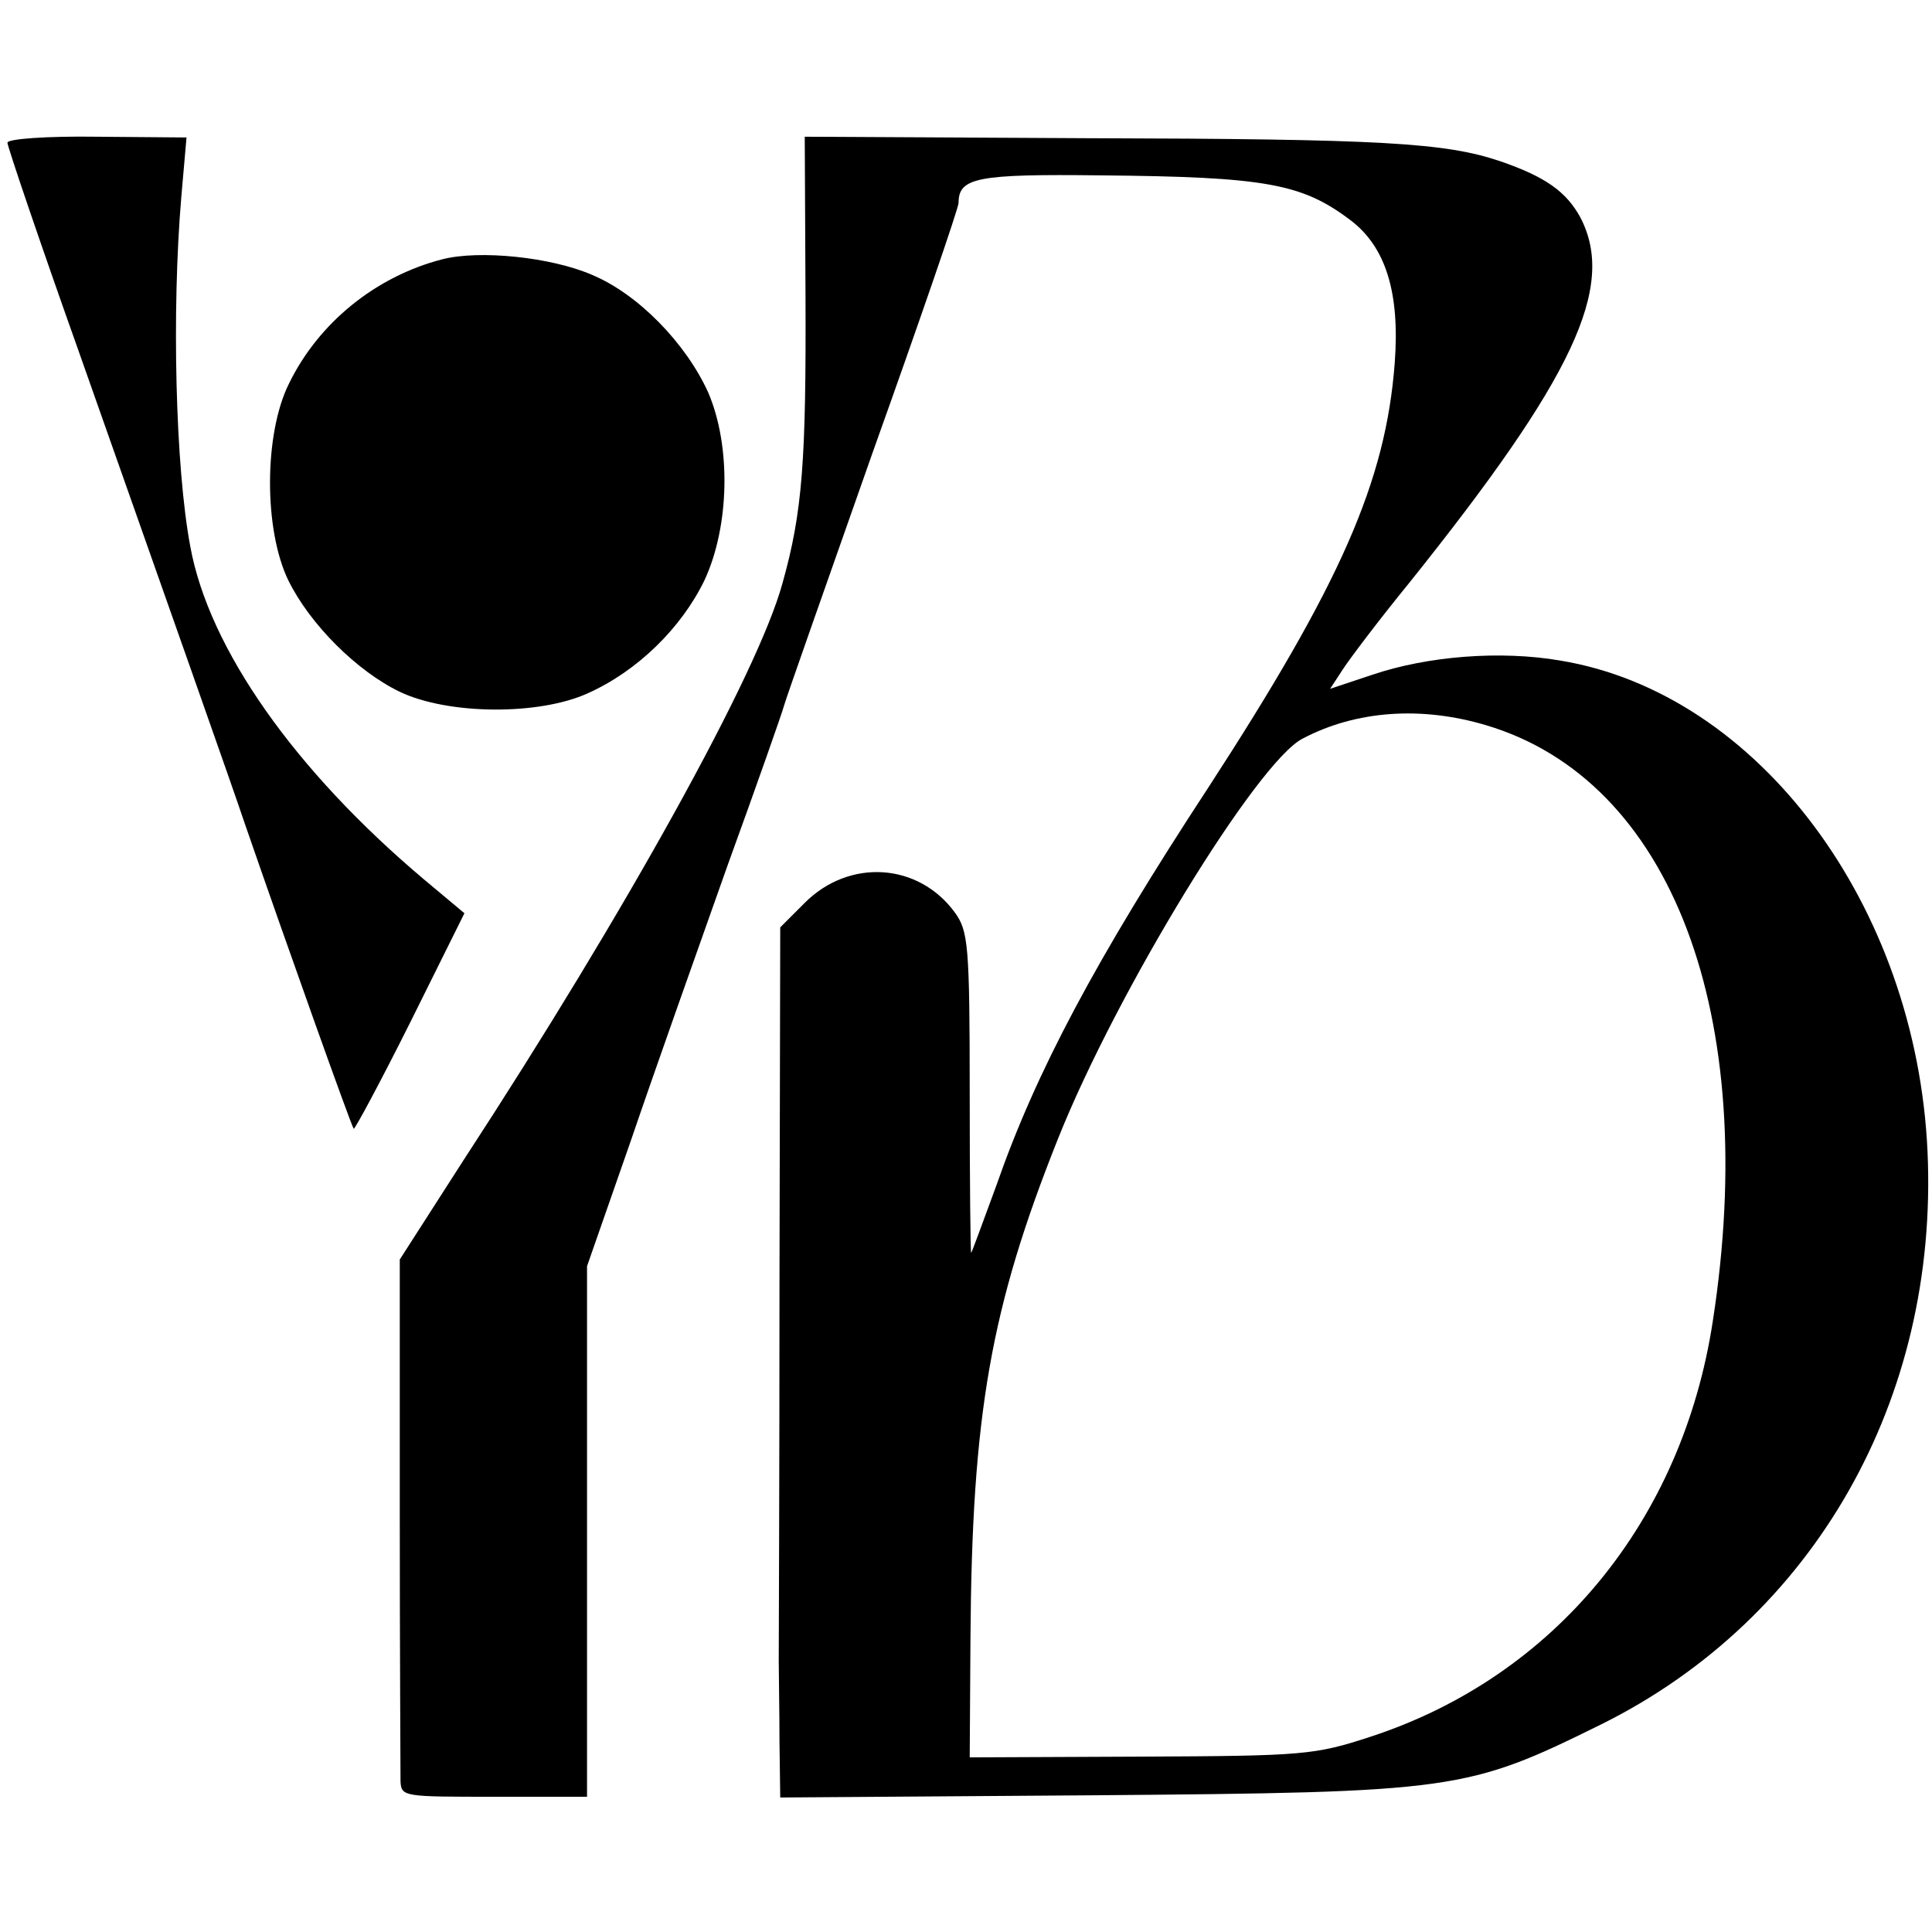
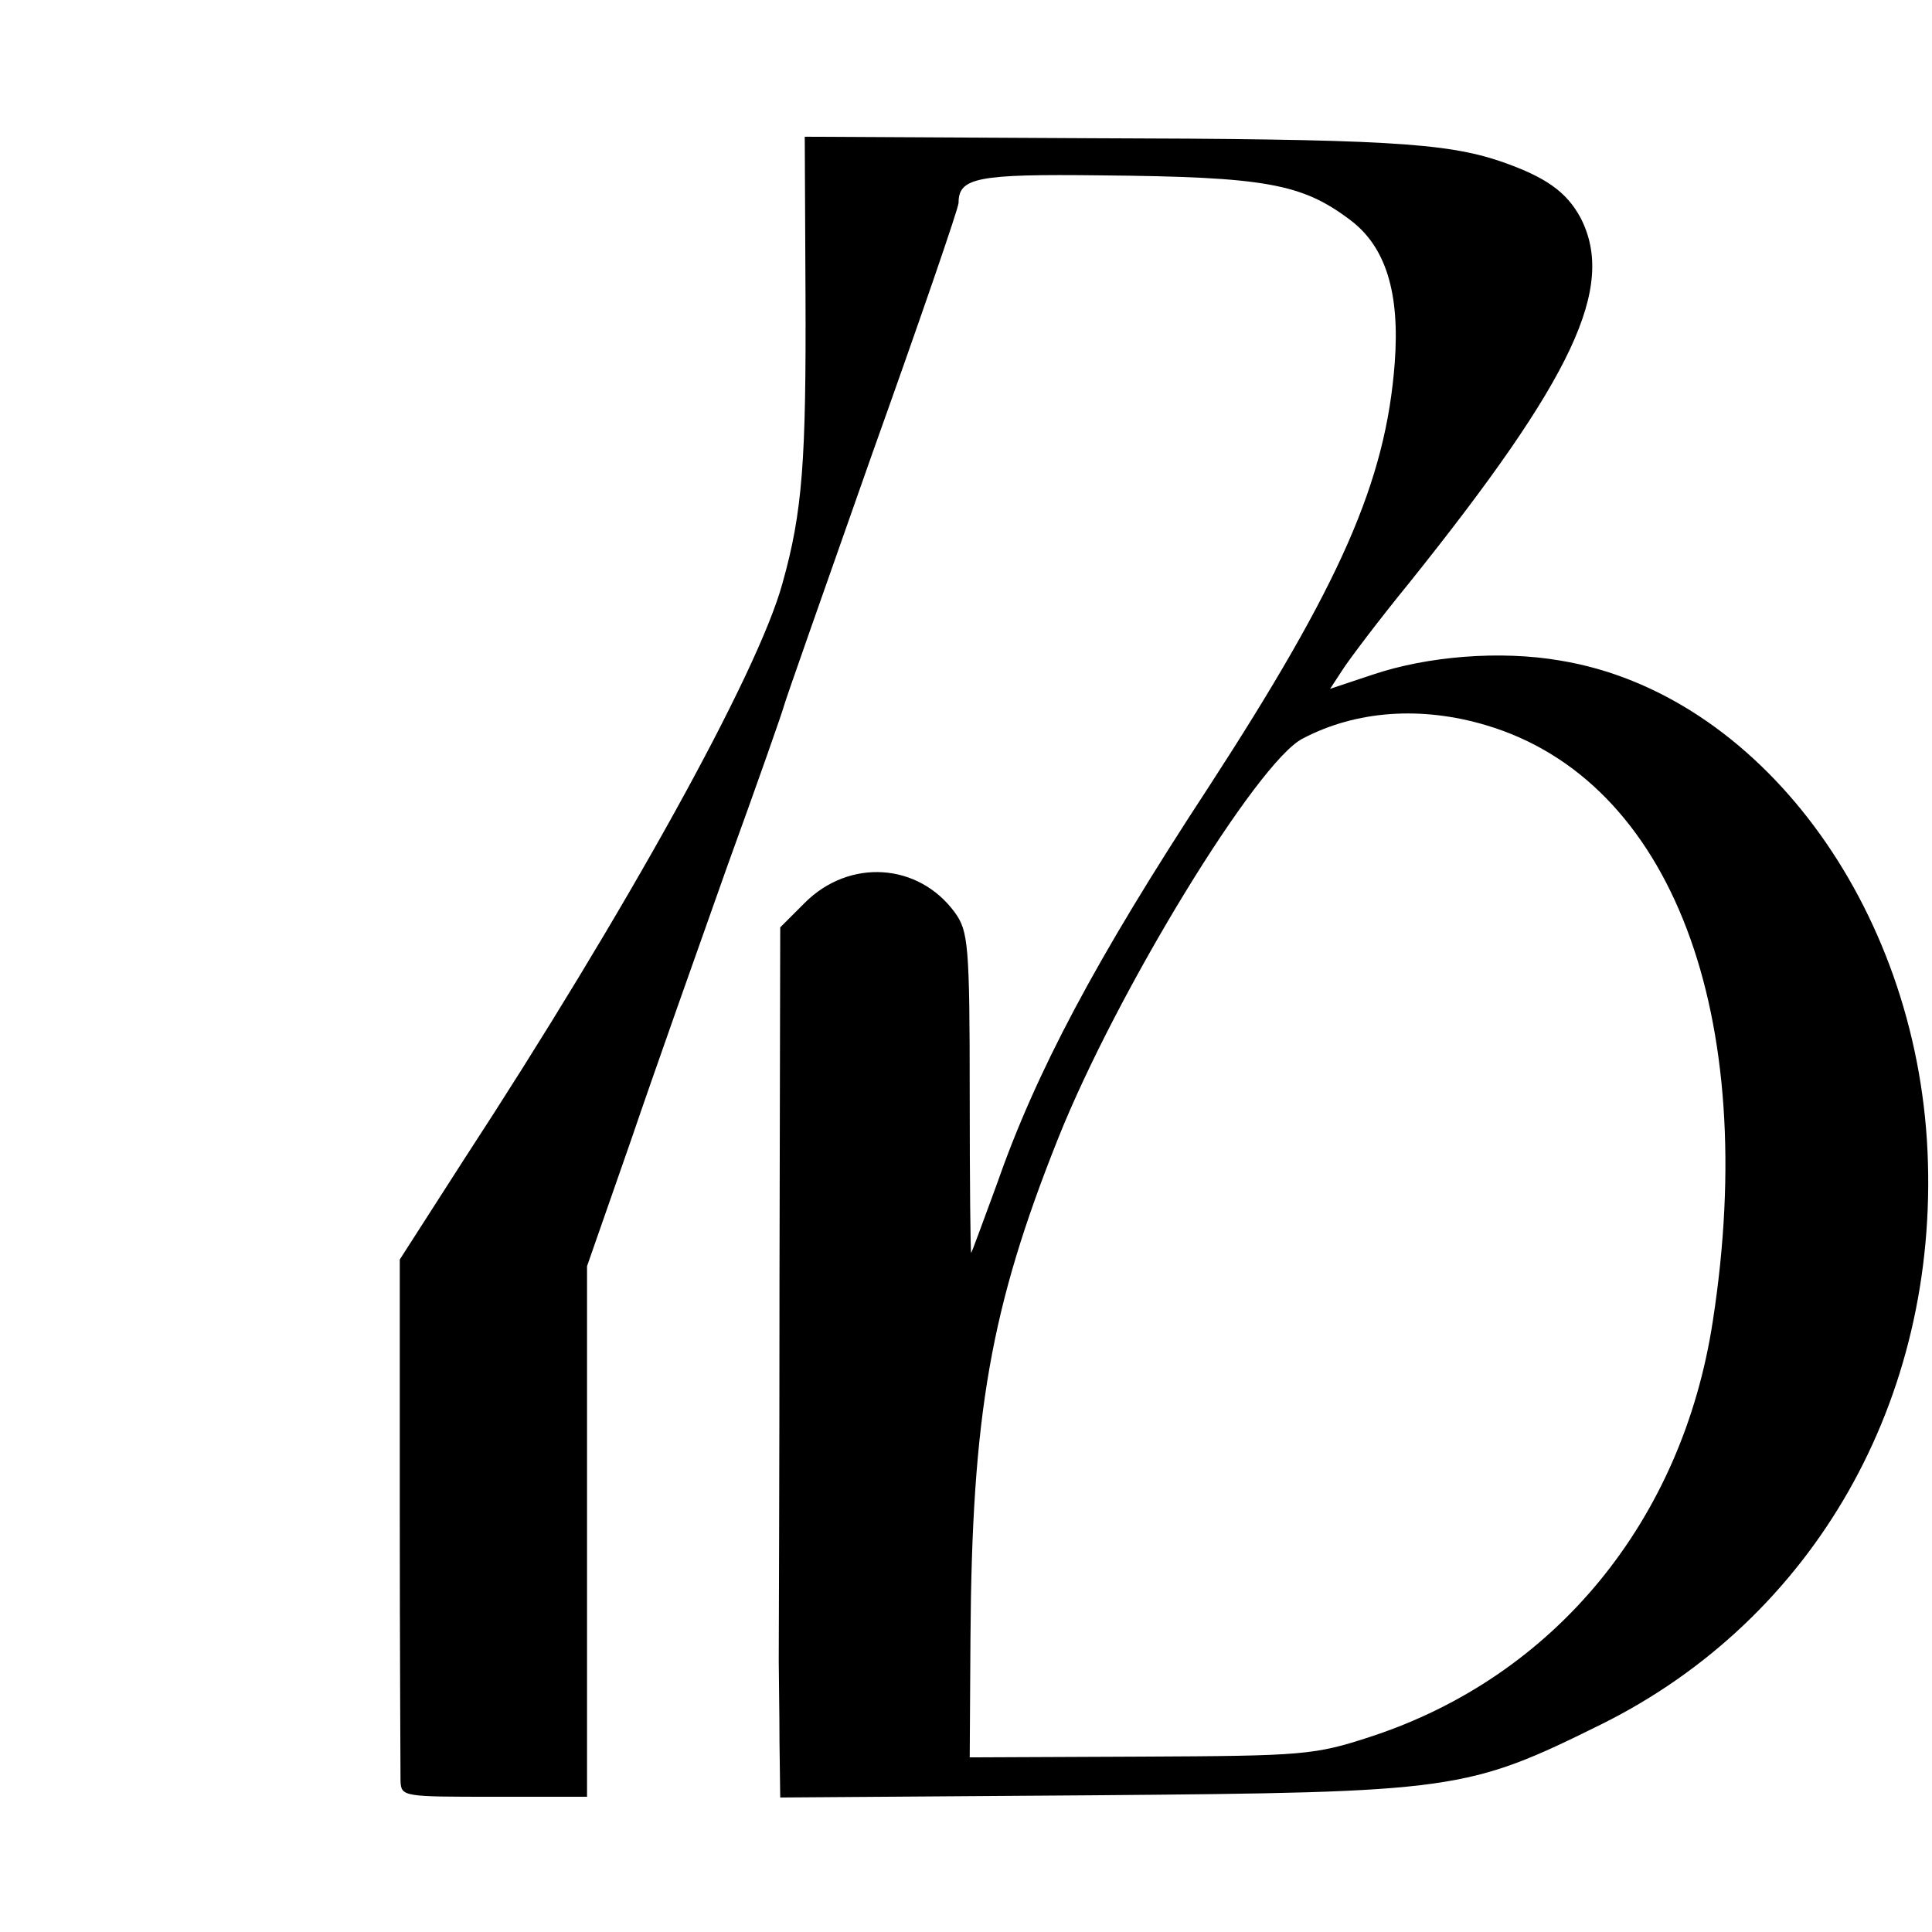
<svg xmlns="http://www.w3.org/2000/svg" version="1.0" width="260pt" height="260pt" viewBox="0 0 260 260" preserveAspectRatio="xMidYMid meet">
  <g transform="translate(0,260) scale(0.1,-0.1)" fill="#000000" stroke="none">
-     <path d="M10 2408 c0 -5 43 -132 96 -281 115 -326 208 -589 224 -637 56 -162 143 -406 146 -409 1 -2 36 63 76 143 l73 147 -55 46 c-173 146 -289 310 -314 448 -20 107 -25 317 -12 470 l7 80 -120 1 c-69 1 -121 -3 -121 -8z" />
    <path d="M1084 2205 c1 -225 -4 -294 -31 -390 -33 -121 -211 -442 -429 -776 l-86 -134 0 -340 c0 -187 1 -350 1 -362 1 -21 4 -21 126 -21 l125 0 0 357 0 357 59 169 c32 94 91 260 130 370 40 110 74 207 76 215 2 8 56 161 119 340 64 179 116 330 116 337 0 34 25 39 191 37 222 -2 271 -11 336 -60 48 -36 67 -98 60 -192 -12 -160 -73 -298 -251 -572 -152 -232 -232 -383 -285 -535 -18 -49 -33 -90 -34 -91 -1 -2 -2 95 -2 214 0 201 -2 219 -20 244 -49 67 -142 73 -202 13 l-33 -33 -1 -476 c0 -262 -1 -492 -1 -511 0 -19 1 -68 1 -109 l1 -75 423 3 c486 4 501 6 683 96 285 142 453 436 438 770 -15 332 -228 617 -494 661 -81 14 -179 6 -253 -19 l-57 -19 17 26 c9 14 49 67 89 116 222 277 279 399 231 492 -19 35 -47 55 -108 76 -74 25 -159 30 -555 31 l-381 2 1 -211z m916 -581 c249 -74 369 -389 305 -802 -41 -269 -213 -478 -460 -559 -76 -25 -91 -26 -310 -27 l-230 -1 1 160 c2 302 27 445 118 673 79 198 268 507 329 538 72 38 160 44 247 18z" />
-     <path d="M595 2251 c-89 -23 -166 -85 -206 -167 -34 -68 -34 -197 -1 -265 29 -59 92 -122 150 -150 65 -31 187 -32 253 -2 67 30 126 88 157 152 34 73 36 181 5 253 -30 66 -94 132 -156 158 -55 24 -152 34 -202 21z" />
  </g>
</svg>